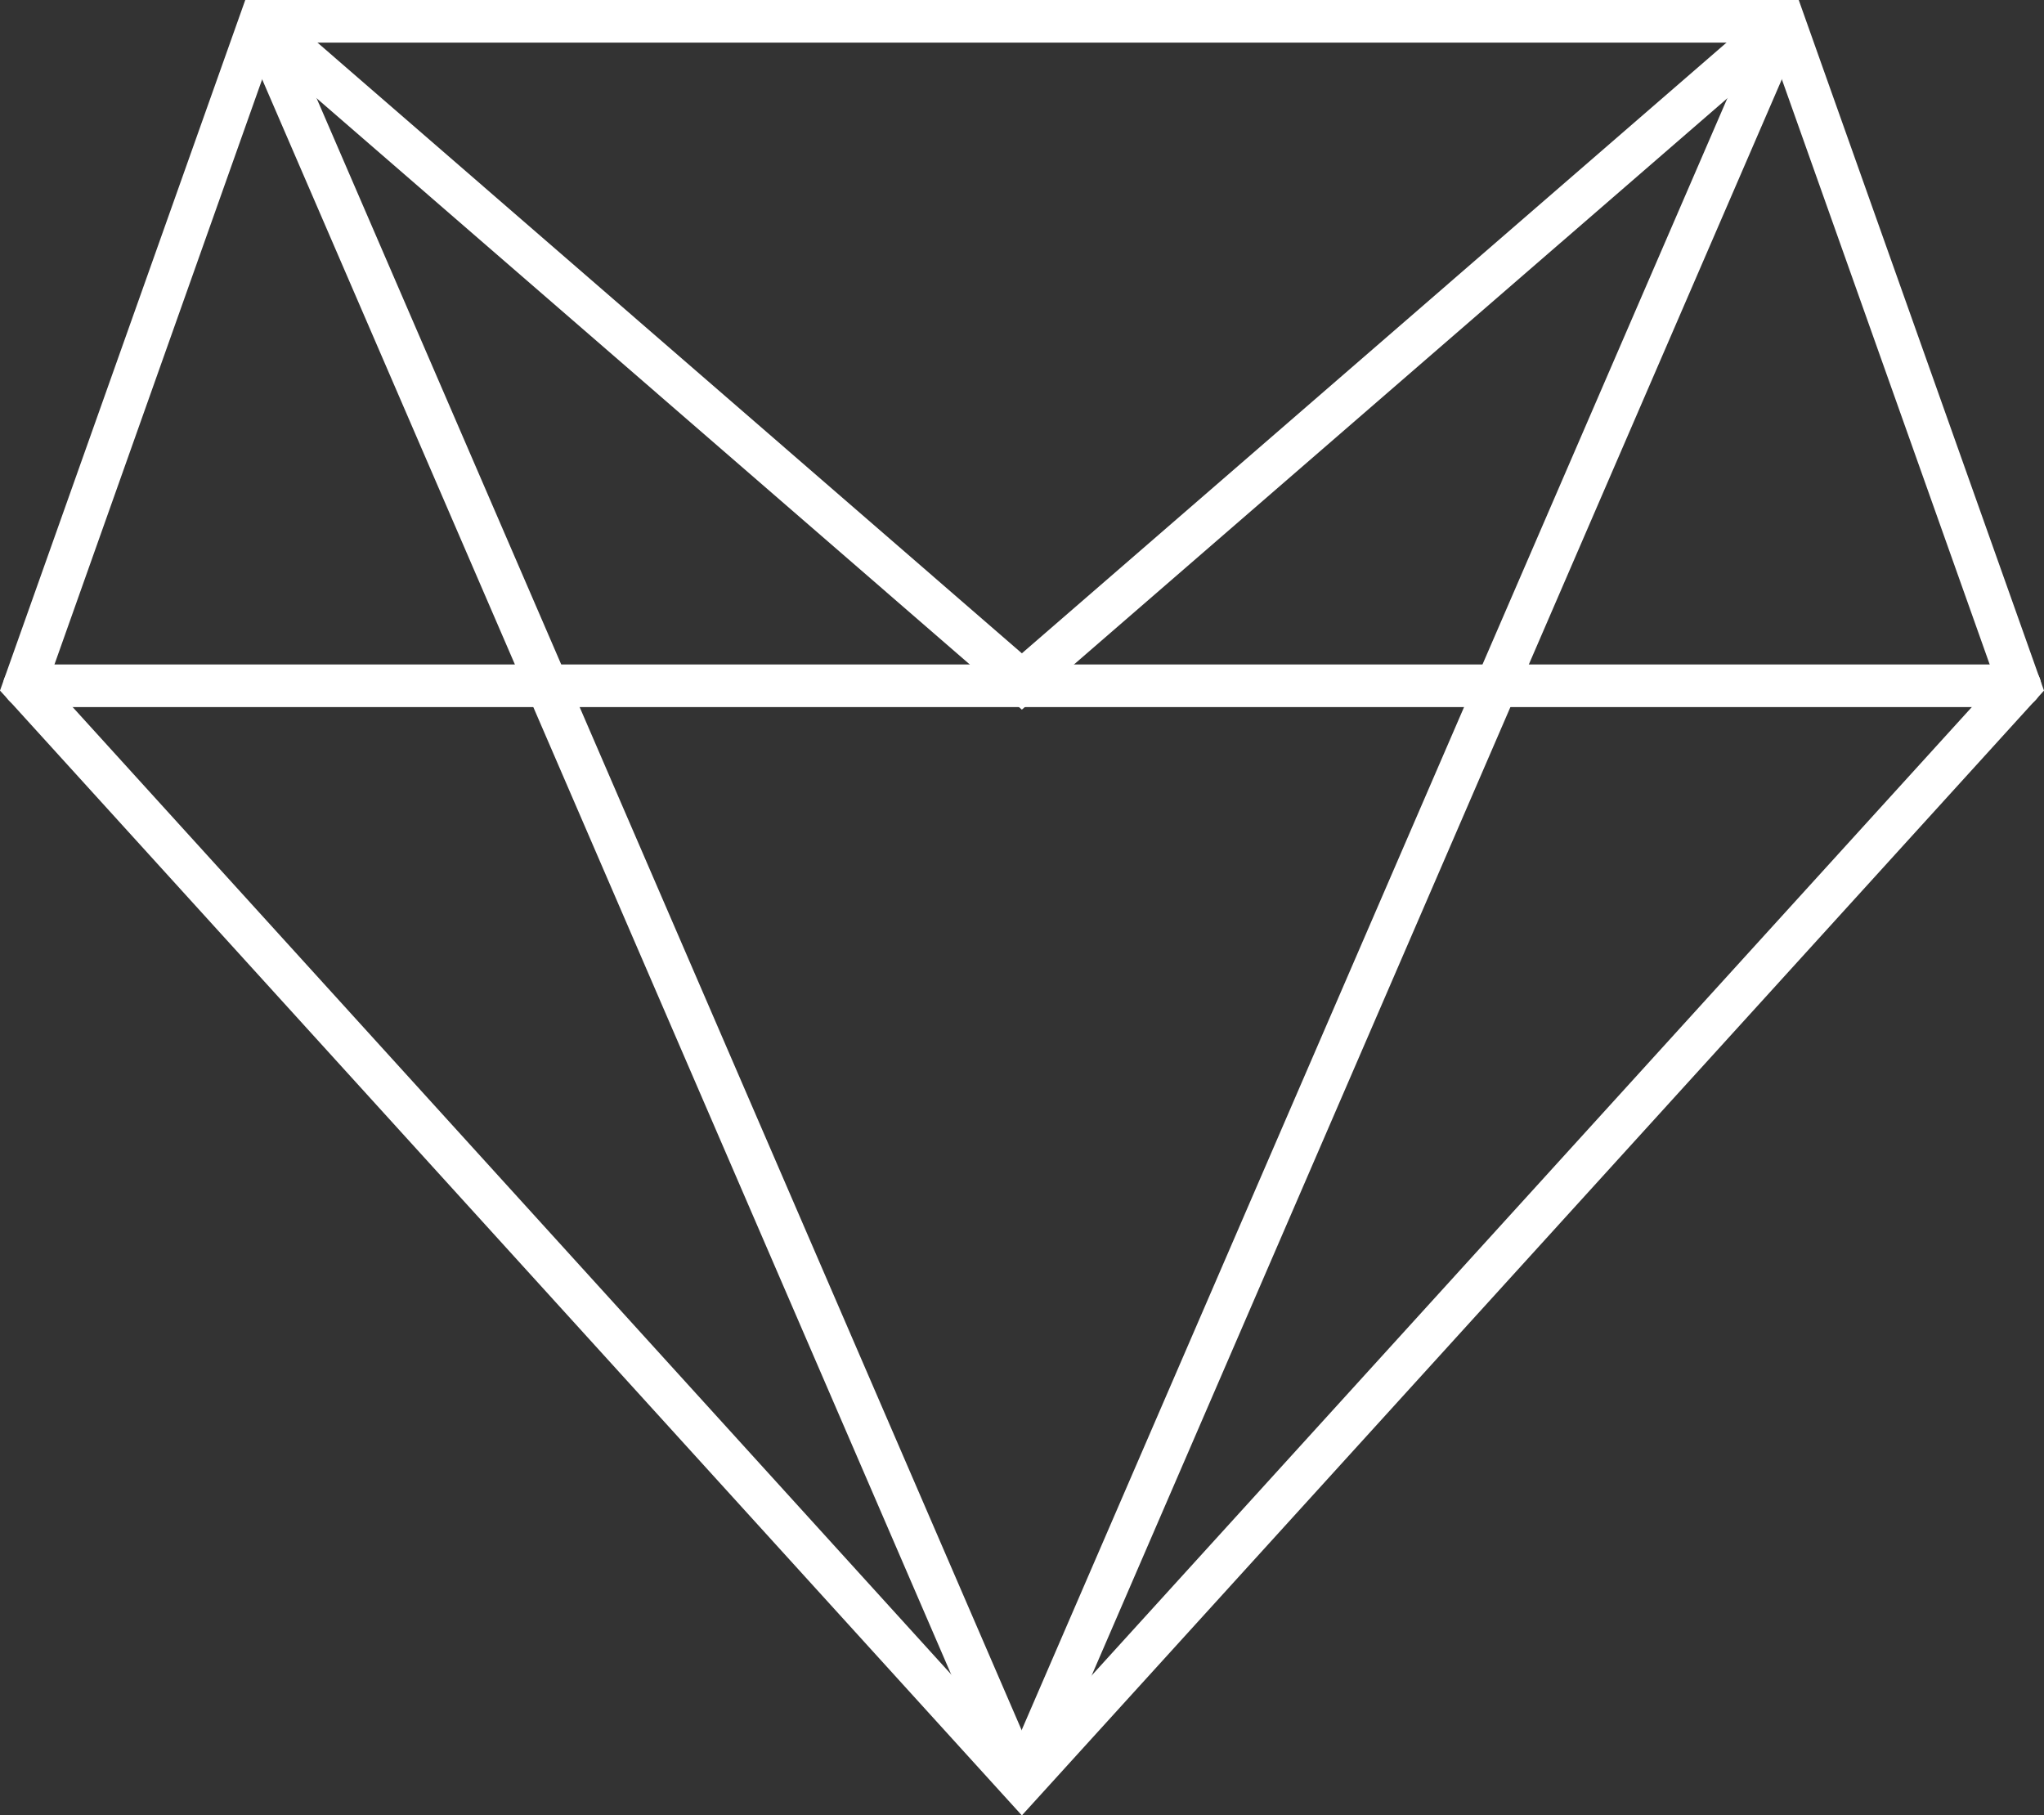
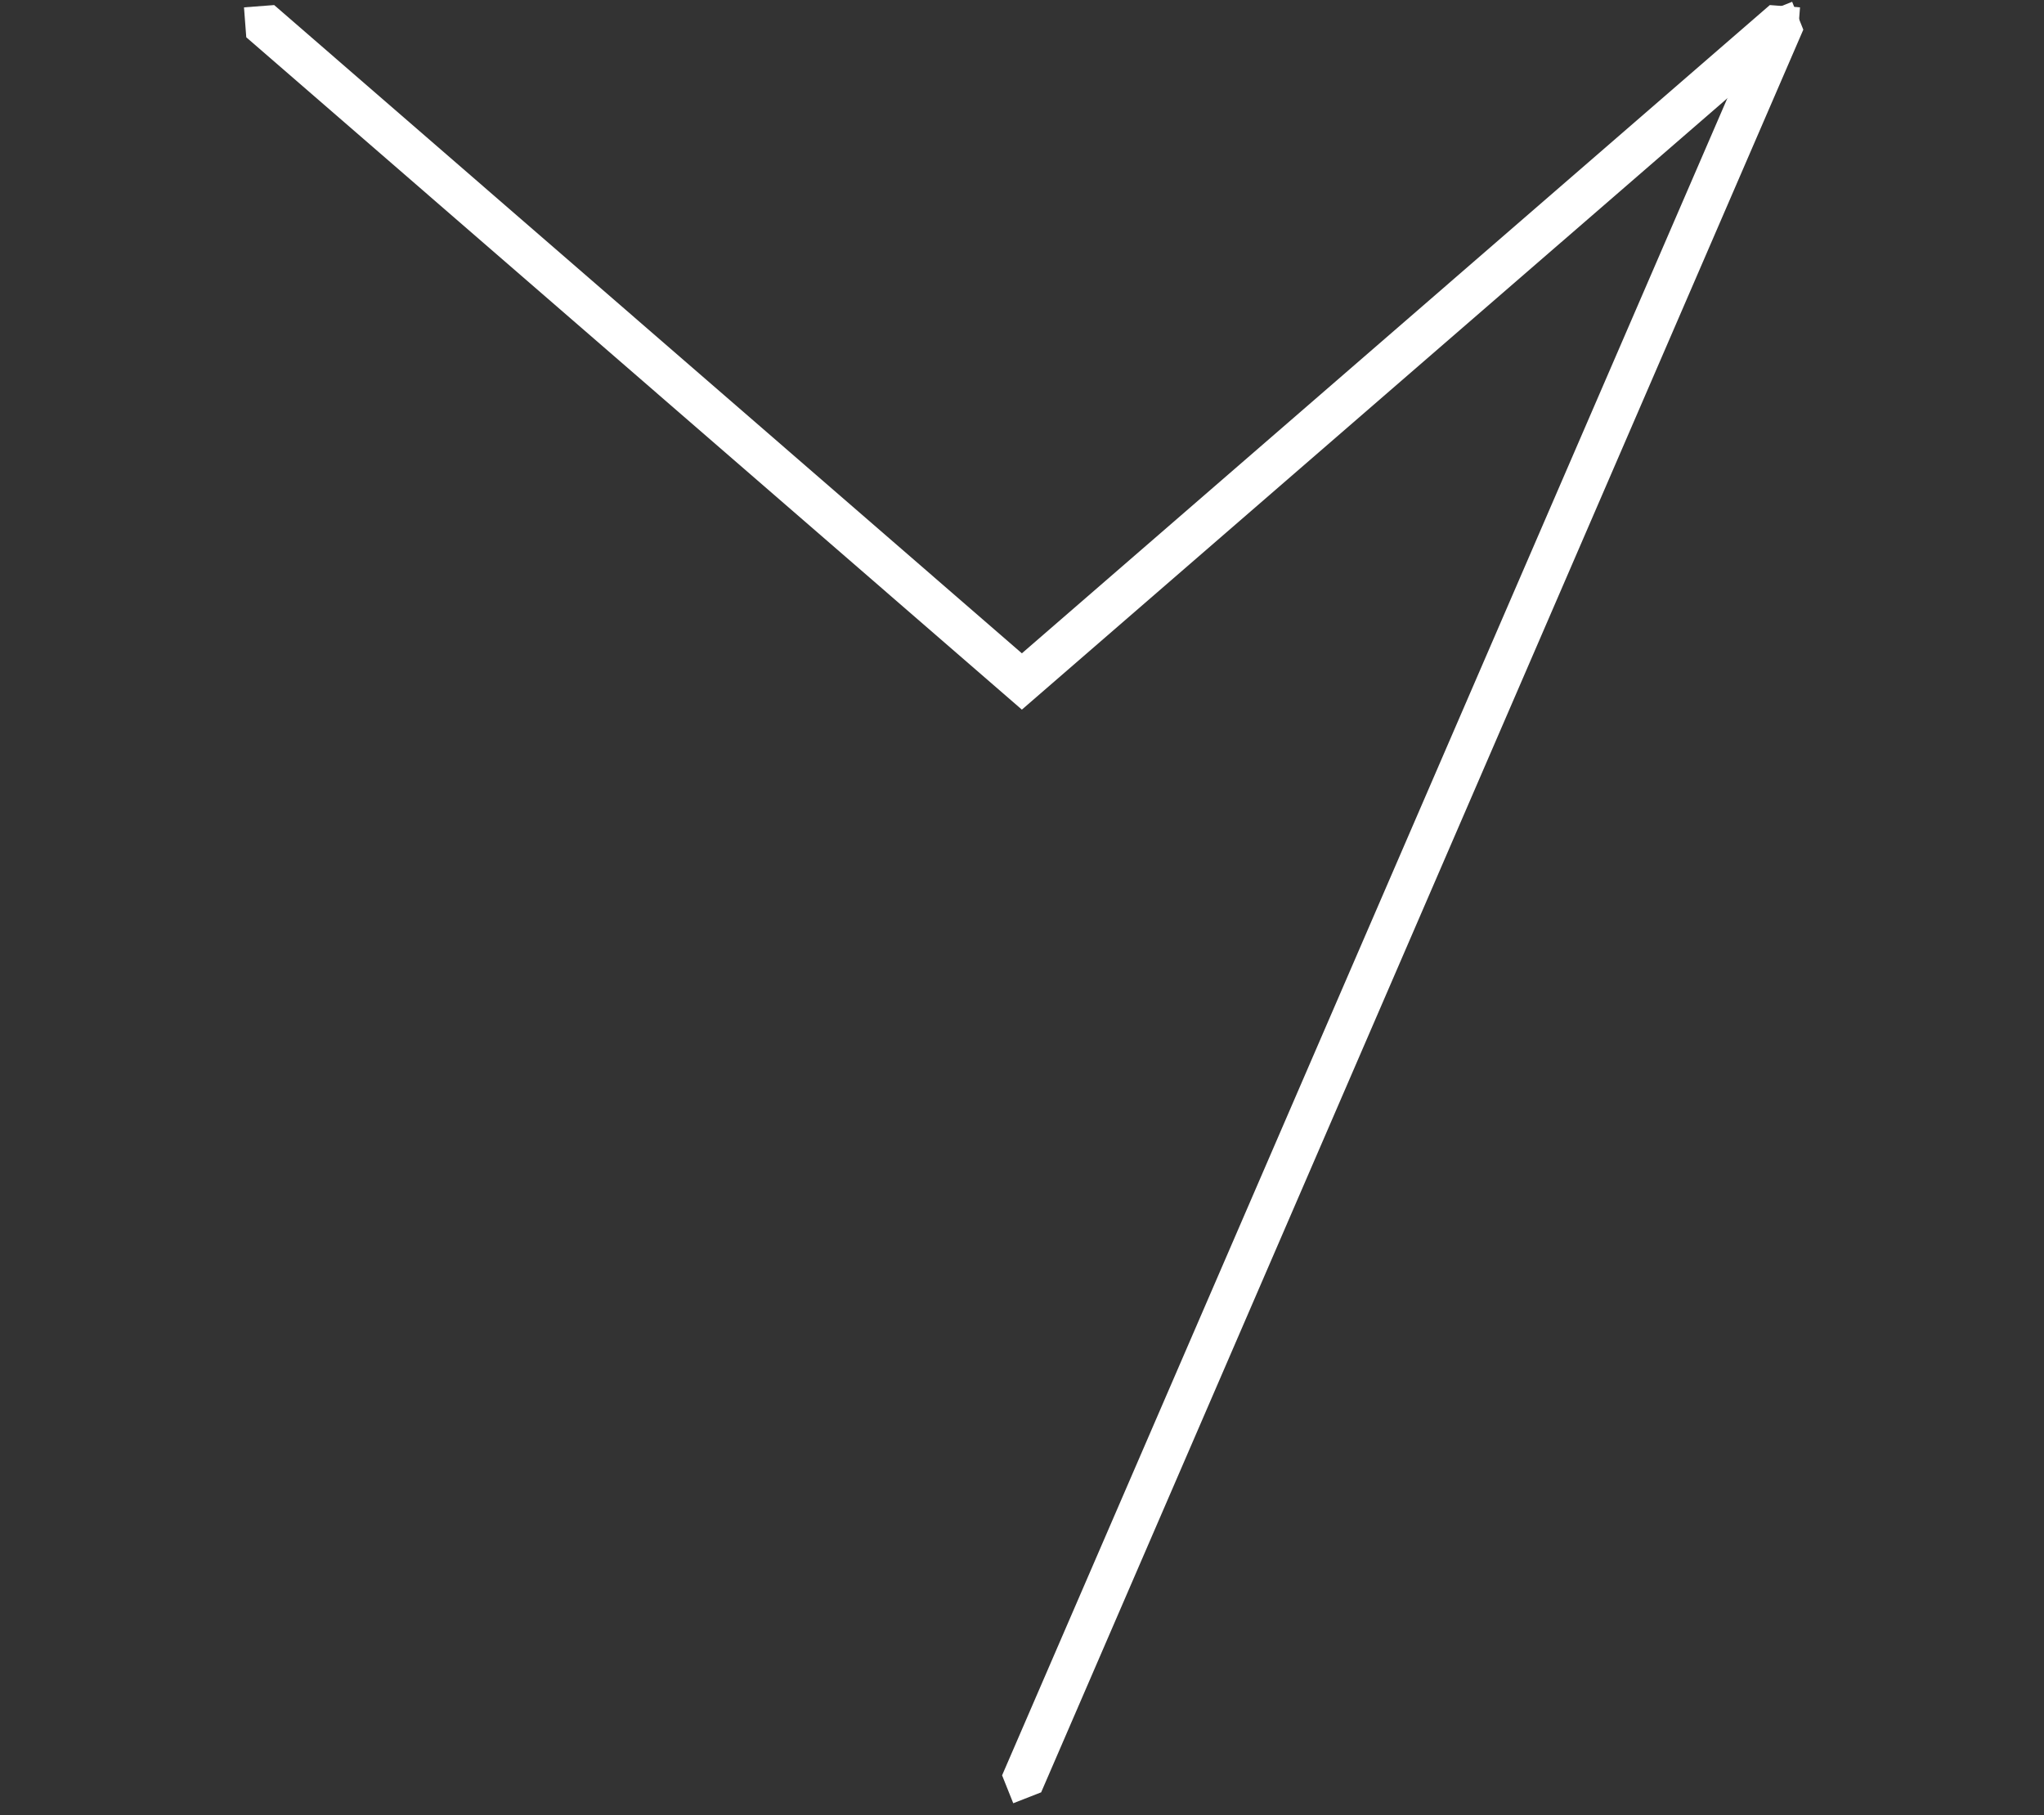
<svg xmlns="http://www.w3.org/2000/svg" version="1.1" id="Calque_1" x="0px" y="0px" viewBox="0 0 805.9 715.8" style="enable-background:new 0 0 805.9 715.8;" xml:space="preserve">
  <rect x="0" y="0" width="805.9" height="715.8" fill="#333333" stroke="none" />
  <style type="text/css">
	.st0{fill:#FFFFFF;}
</style>
-   <path class="st0" d="M108.5,16.8h588.9l89.4,251.7L402.9,690.9L19.2,268.4L108.5,16.8z M96.7,0L0,272.3l3.4,3.7l6.2-5.6L3.4,276  l399.5,439.8l403-443.5L709.2,0H96.7z" />
-   <path class="st0" d="M9.6,278.8h786.8c4.6,0,8.4-3.8,8.4-8.4s-3.8-8.4-8.4-8.4H9.6c-4.6,0-8.4,3.8-8.4,8.4S4.9,278.8,9.6,278.8" />
  <polygon class="st0" points="697.8,2 402.9,257.6 108.1,2 96.2,2.9 97.1,14.7 402.9,279.8 708.8,14.7 709.7,2.9 " />
-   <polygon class="st0" points="94.9,11.7 395.1,706.7 406.2,711 410.5,700 110.3,5.1 99.2,0.7 " />
  <polygon class="st0" points="695.6,5.1 395.1,700 399.5,711 410.5,706.7 711,11.7 706.6,0.7 " />
</svg>